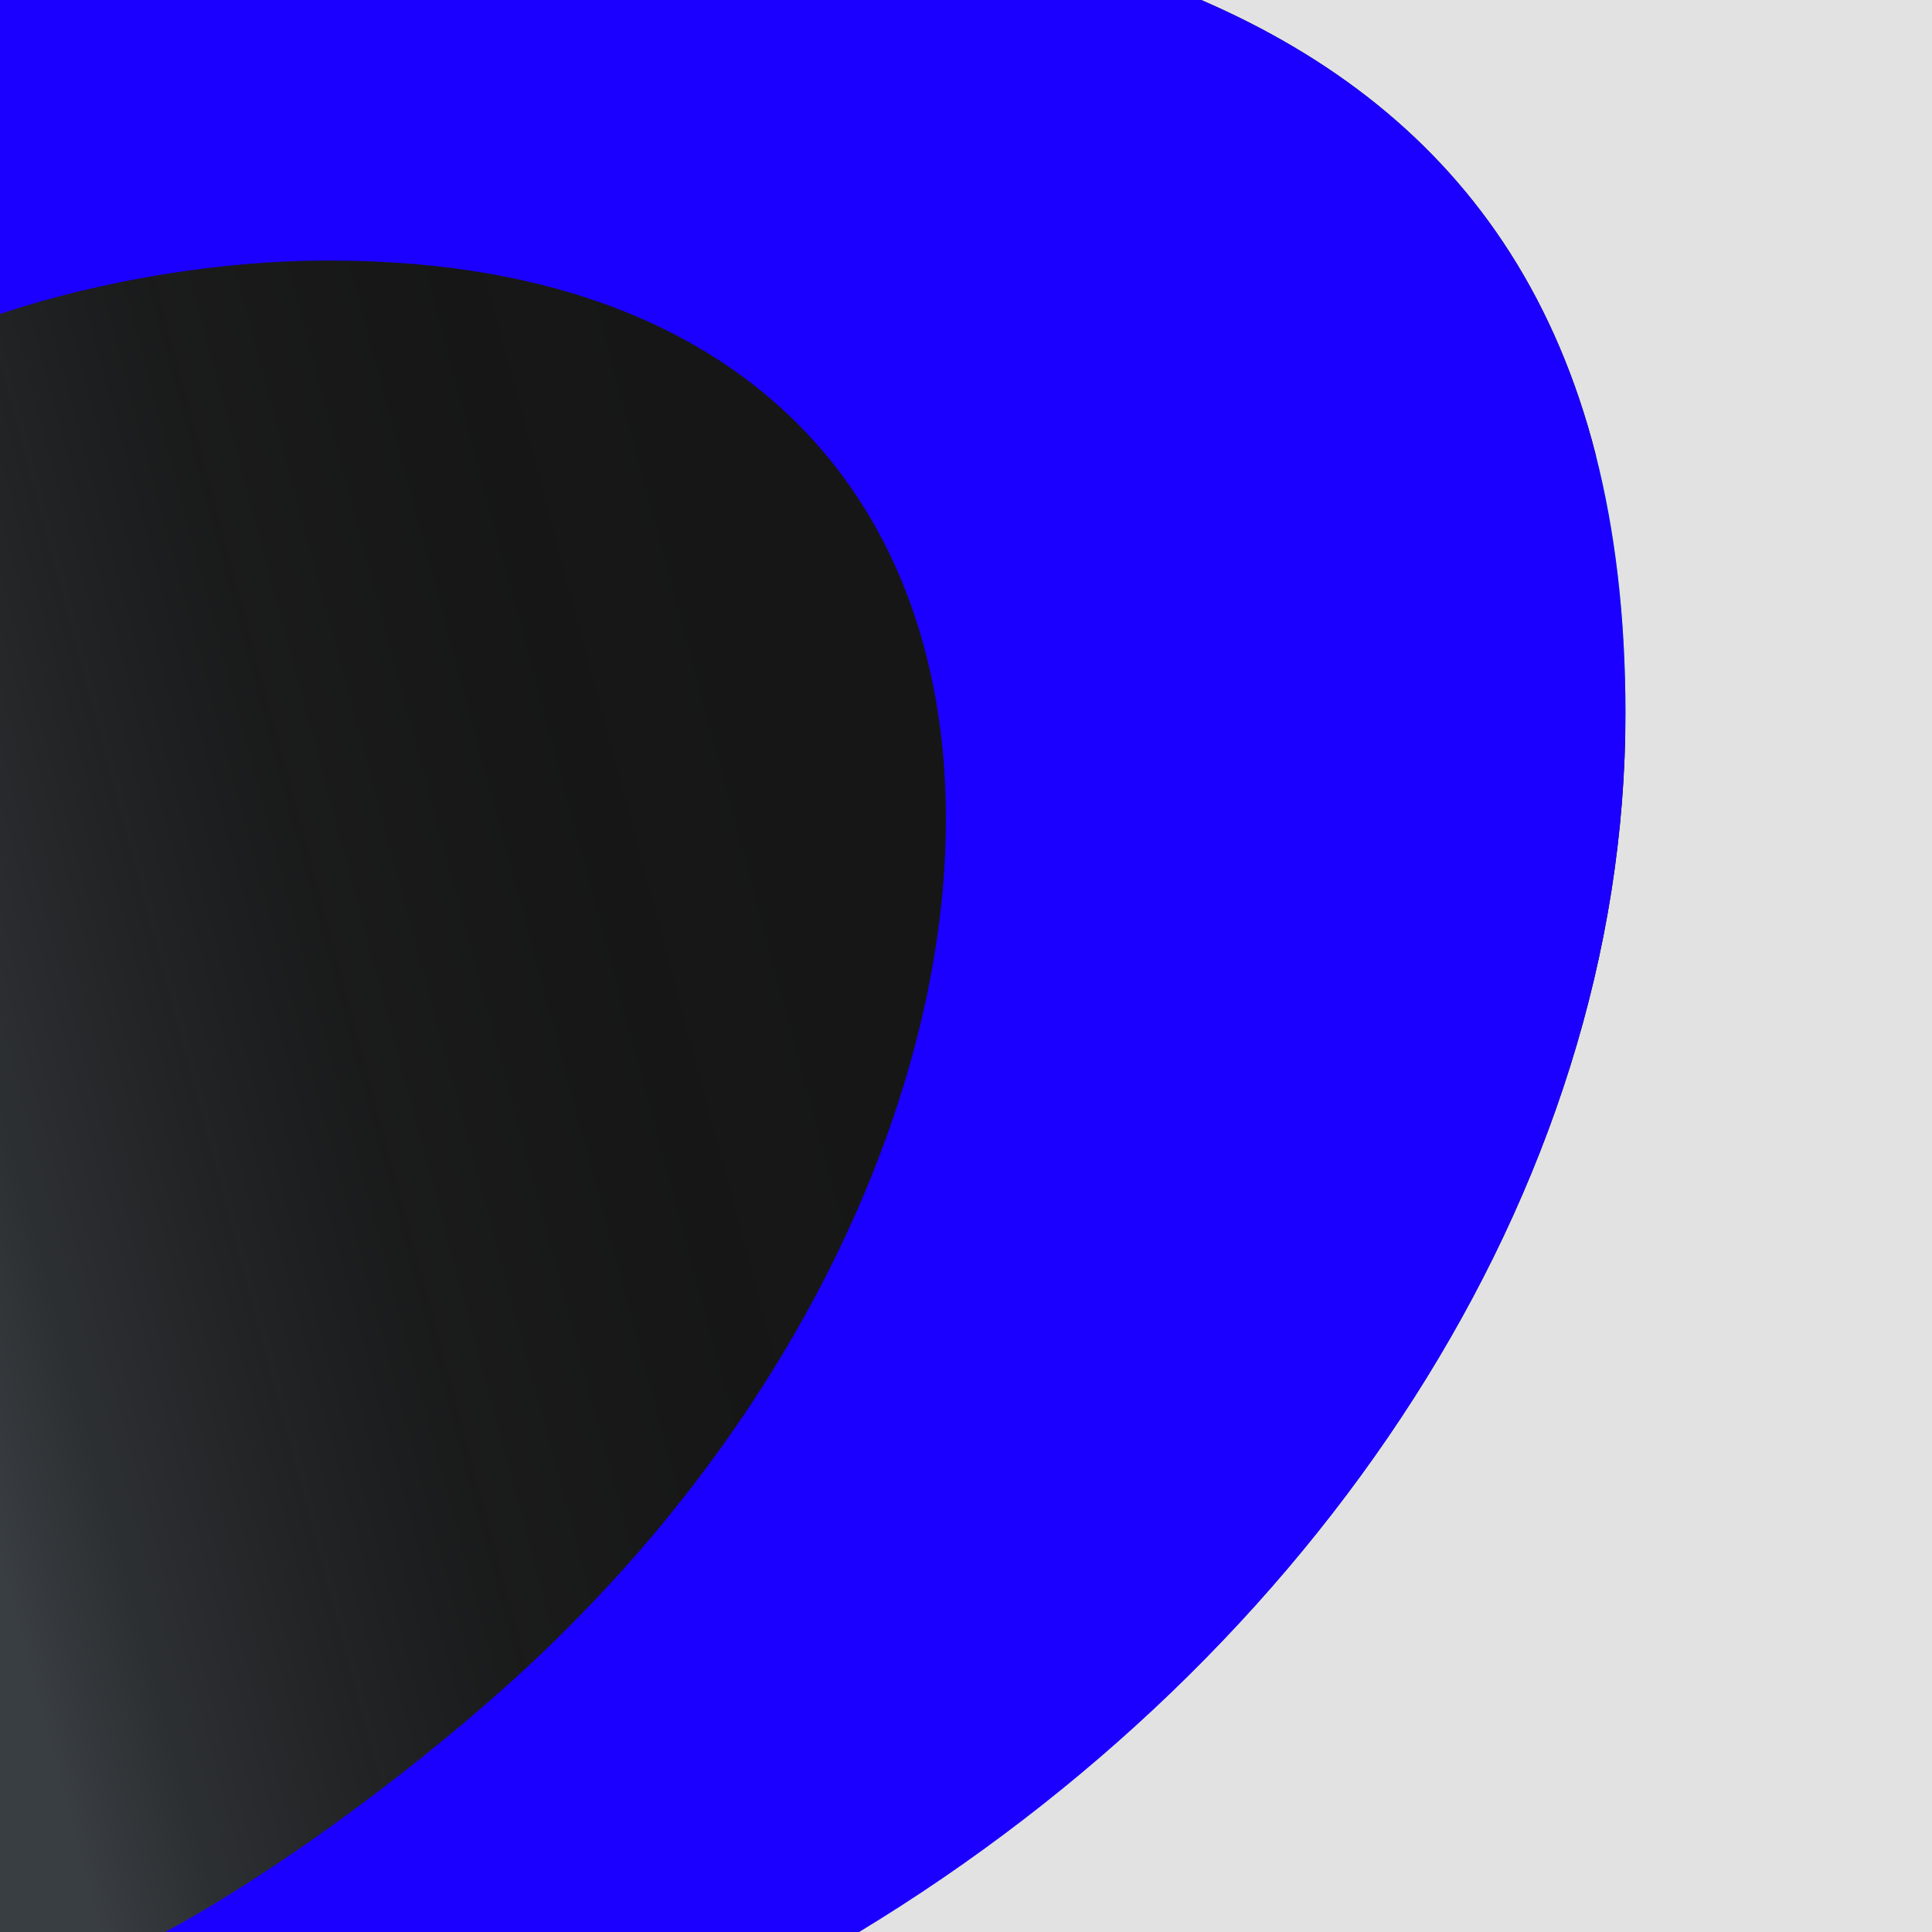
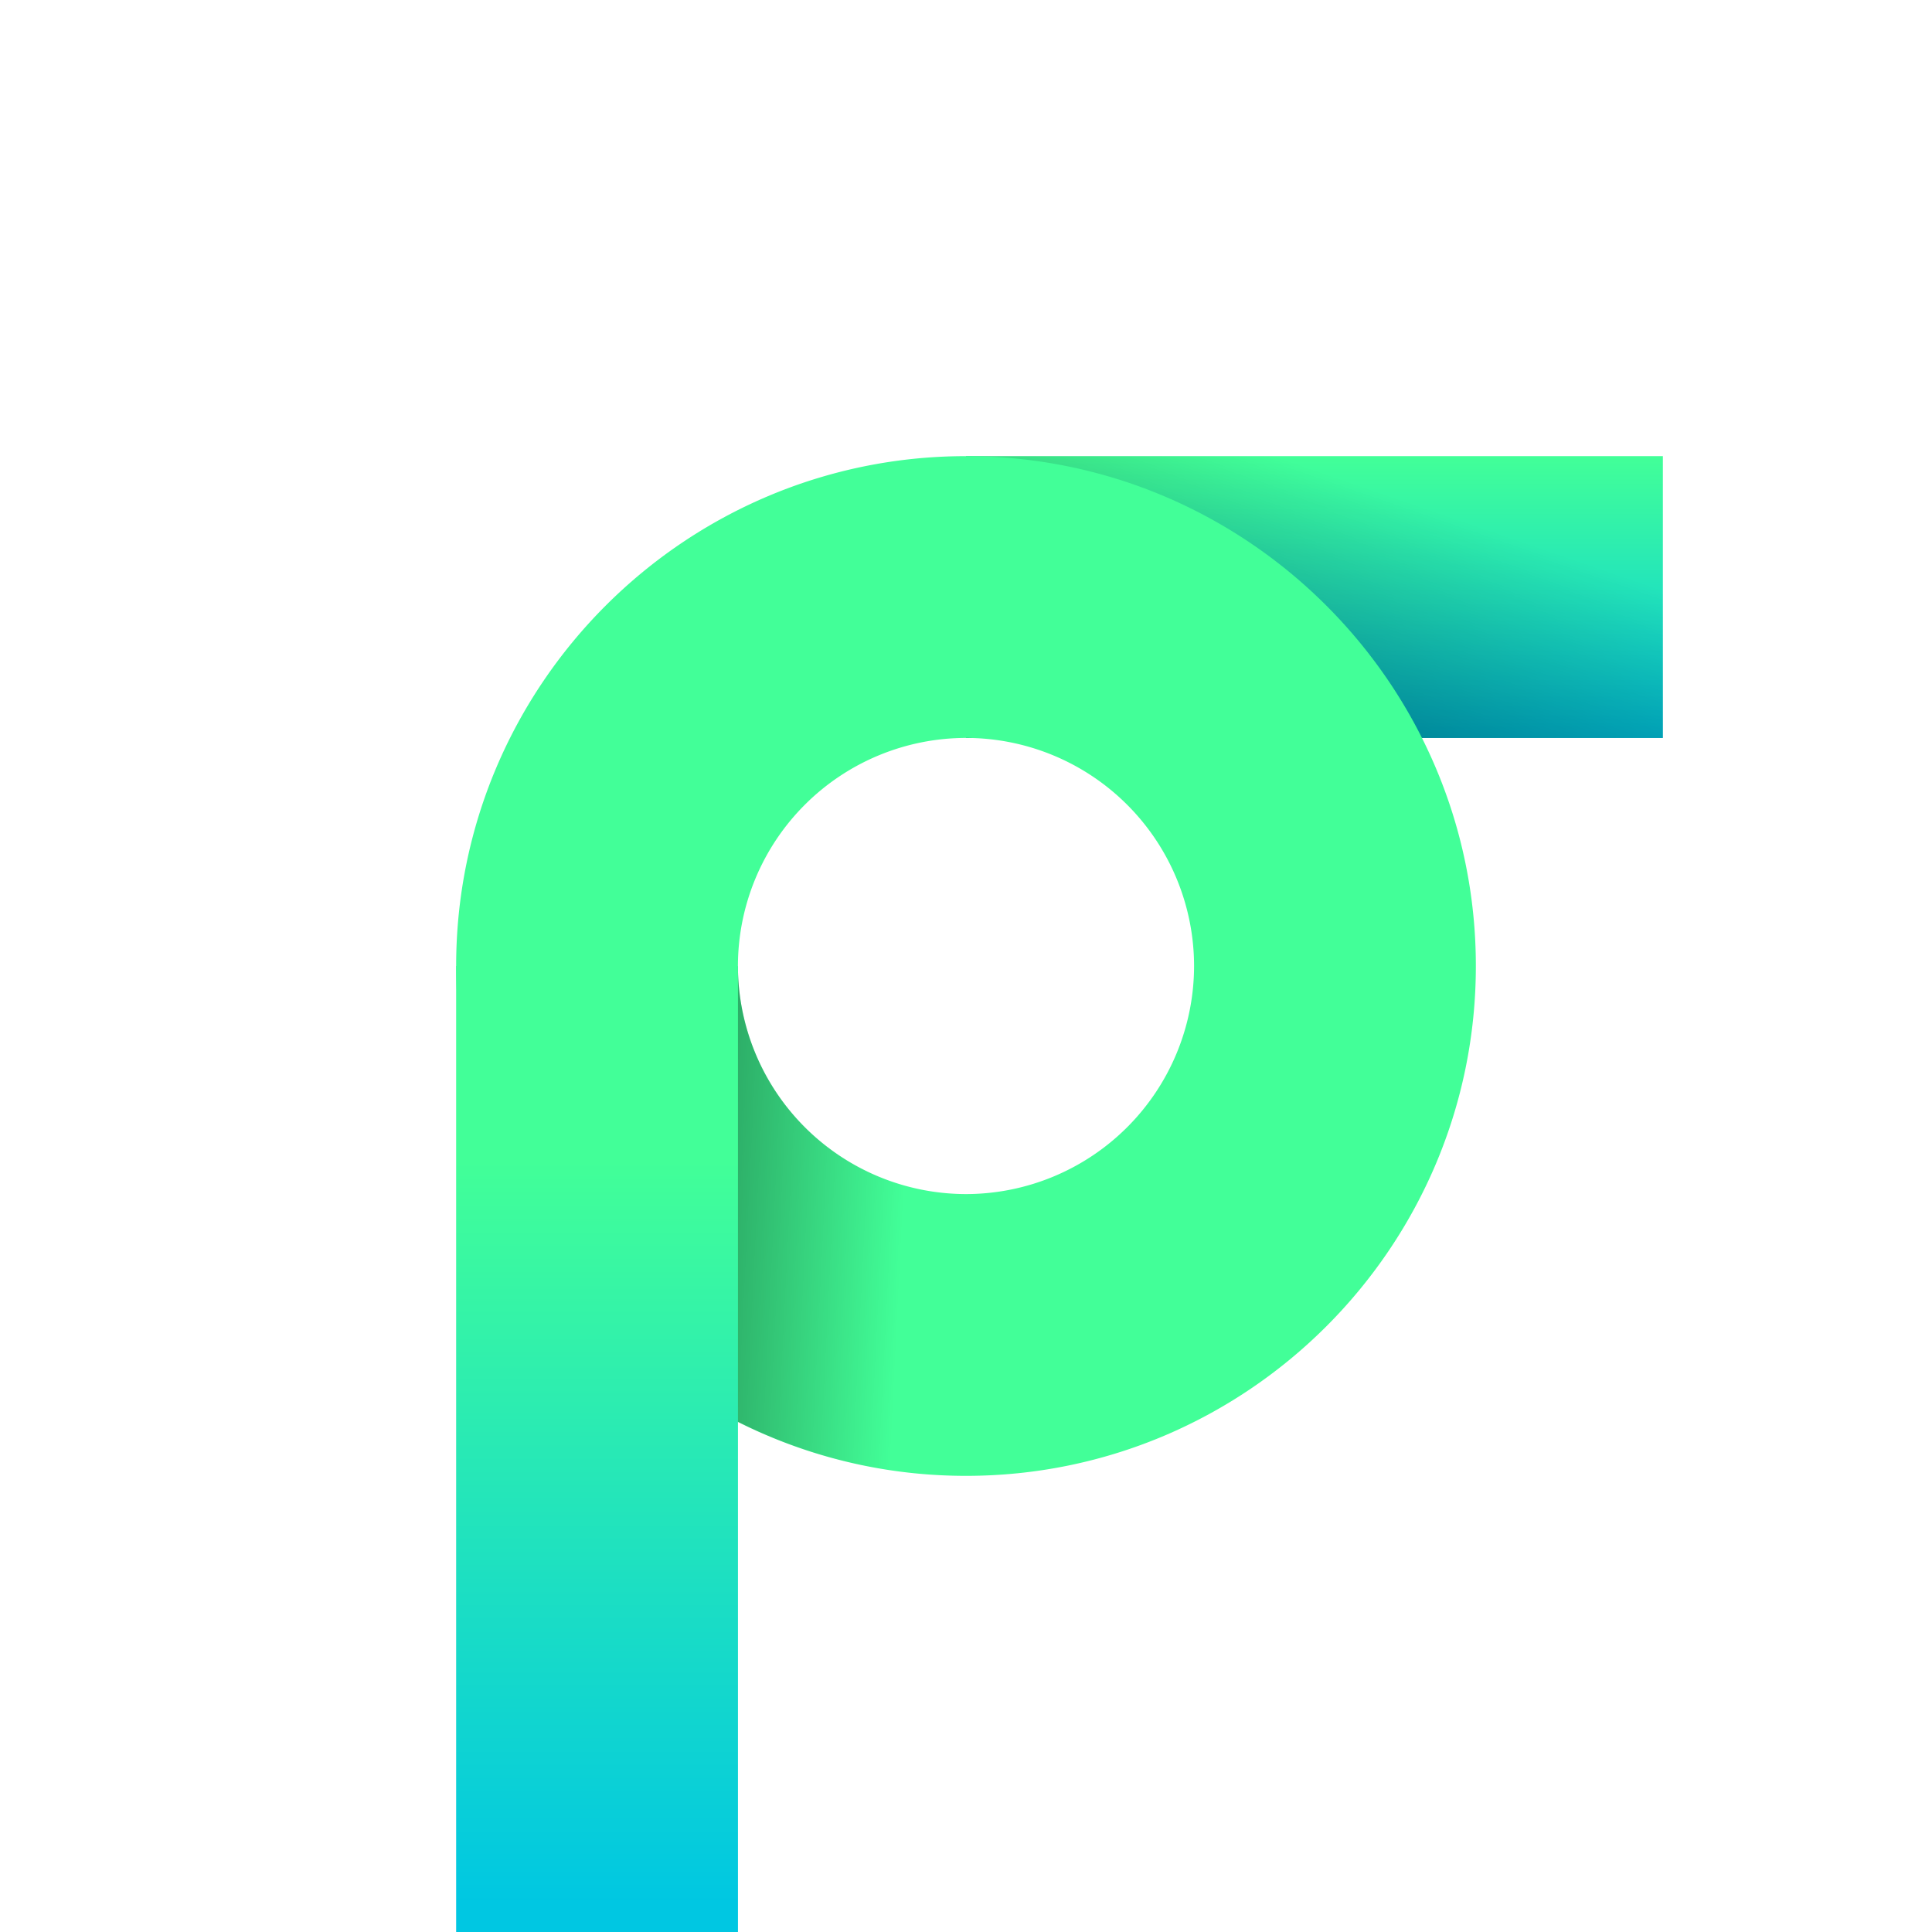
<svg xmlns="http://www.w3.org/2000/svg" width="60" height="60" fill="none">
-   <path fill="#000" d="M0 0h60v60H0z" />
  <path d="M51.64 14.166H30v8.753h21.642v-8.753Z" fill="url('#a')" />
  <path d="M51.64 14.166H30v8.753h21.642v-8.753Z" fill="url('#b')" fill-opacity=".5" />
  <path d="M30 45.834c-8.73 0-15.834-7.103-15.834-15.835 0-8.73 7.104-15.833 15.835-15.833 8.731 0 15.833 7.103 15.833 15.833s-7.103 15.835-15.833 15.835Zm0-22.917a7.09 7.09 0 0 0-7.083 7.082 7.091 7.091 0 0 0 7.084 7.084 7.091 7.091 0 0 0 7.082-7.084 7.09 7.09 0 0 0-7.082-7.082Z" fill="#42FF98" />
-   <path d="m22.918 30-7.078 7.078A15.853 15.853 0 0 0 30 45.834v-8.751a7.091 7.091 0 0 1-7.083-7.084Z" fill="url('#c')" />
  <path d="m22.918 30-7.078 7.078A15.853 15.853 0 0 0 30 45.834v-8.751a7.091 7.091 0 0 1-7.083-7.084Z" fill="url('#d')" fill-opacity=".5" />
  <path d="M14.166 60h8.752V30h-8.752v30Z" fill="url('#e')" />
  <g clip-path="url('#f')" fill-rule="evenodd" clip-rule="evenodd">
    <path d="M10.235 7.792C6.915 7.782 3.16 8.442 0 9.45V60h5.4c4.05-2.1 9.751-6.338 12.844-9.483 16.641-16.641 16.093-42.725-8.01-42.725Z" fill="#161616" />
    <path d="M10.235 7.792C6.915 7.782 3.16 8.442 0 9.45V60h5.4c4.05-2.1 9.751-6.338 12.844-9.483 16.641-16.641 16.093-42.725-8.01-42.725Z" fill="url('#g')" />
    <path d="M37.304 0C45.35 3.482 50.48 10.13 50.48 22.155c0 14.845-9.562 29.223-23.872 37.86H60V0H37.304Z" fill="#E2E2E2" />
    <path d="M50.48 22.155C50.48 10.129 45.35 3.482 37.305 0H0v9.75C3.15 8.7 6.905 8.082 10.235 8.092c24.155 0 24.076 25.783 7.435 42.424-3.103 3.151-8.37 7.234-12.57 9.5h21.555C40.917 51.378 50.48 37 50.48 22.155Z" fill="#1B00FF" />
  </g>
  <defs>
    <linearGradient id="a" x1="40.82" y1="14.166" x2="40.82" y2="22.919" gradientUnits="userSpaceOnUse">
      <stop stop-color="#42FF98" />
      <stop offset="1" stop-color="#00C7E2" />
    </linearGradient>
    <linearGradient id="b" x1="36.089" y1="24.607" x2="39.687" y2="14.182" gradientUnits="userSpaceOnUse">
      <stop />
      <stop offset="1" stop-opacity="0" />
    </linearGradient>
    <linearGradient id="c" x1="29.952" y1="41.169" x2="18.045" y2="38.523" gradientUnits="userSpaceOnUse">
      <stop stop-color="#42FF98" />
      <stop offset="1" stop-color="#00C7E2" />
    </linearGradient>
    <linearGradient id="d" x1="19.051" y1="45.826" x2="27.624" y2="46.253" gradientUnits="userSpaceOnUse">
      <stop />
      <stop offset="1" stop-opacity="0" />
    </linearGradient>
    <linearGradient id="e" x1="18.542" y1="36" x2="18.542" y2="59.156" gradientUnits="userSpaceOnUse">
      <stop stop-color="#42FF98" />
      <stop offset="1" stop-color="#00C7E2" />
    </linearGradient>
    <linearGradient id="g" x1="-3.389" y1="36.074" x2="30.514" y2="26.99" gradientUnits="userSpaceOnUse">
      <stop stop-color="#C5DDF3" stop-opacity=".2" />
      <stop offset=".11" stop-color="#A2B5C7" stop-opacity=".16" />
      <stop offset=".42" stop-color="#555D65" stop-opacity=".07" />
      <stop offset=".72" stop-color="#26282A" stop-opacity=".02" />
      <stop offset="1" stop-color="#161616" stop-opacity="0" />
    </linearGradient>
    <clipPath id="f">
-       <path fill="#fff" d="M0 0h60v60H0z" />
-     </clipPath>
+       </clipPath>
  </defs>
</svg>